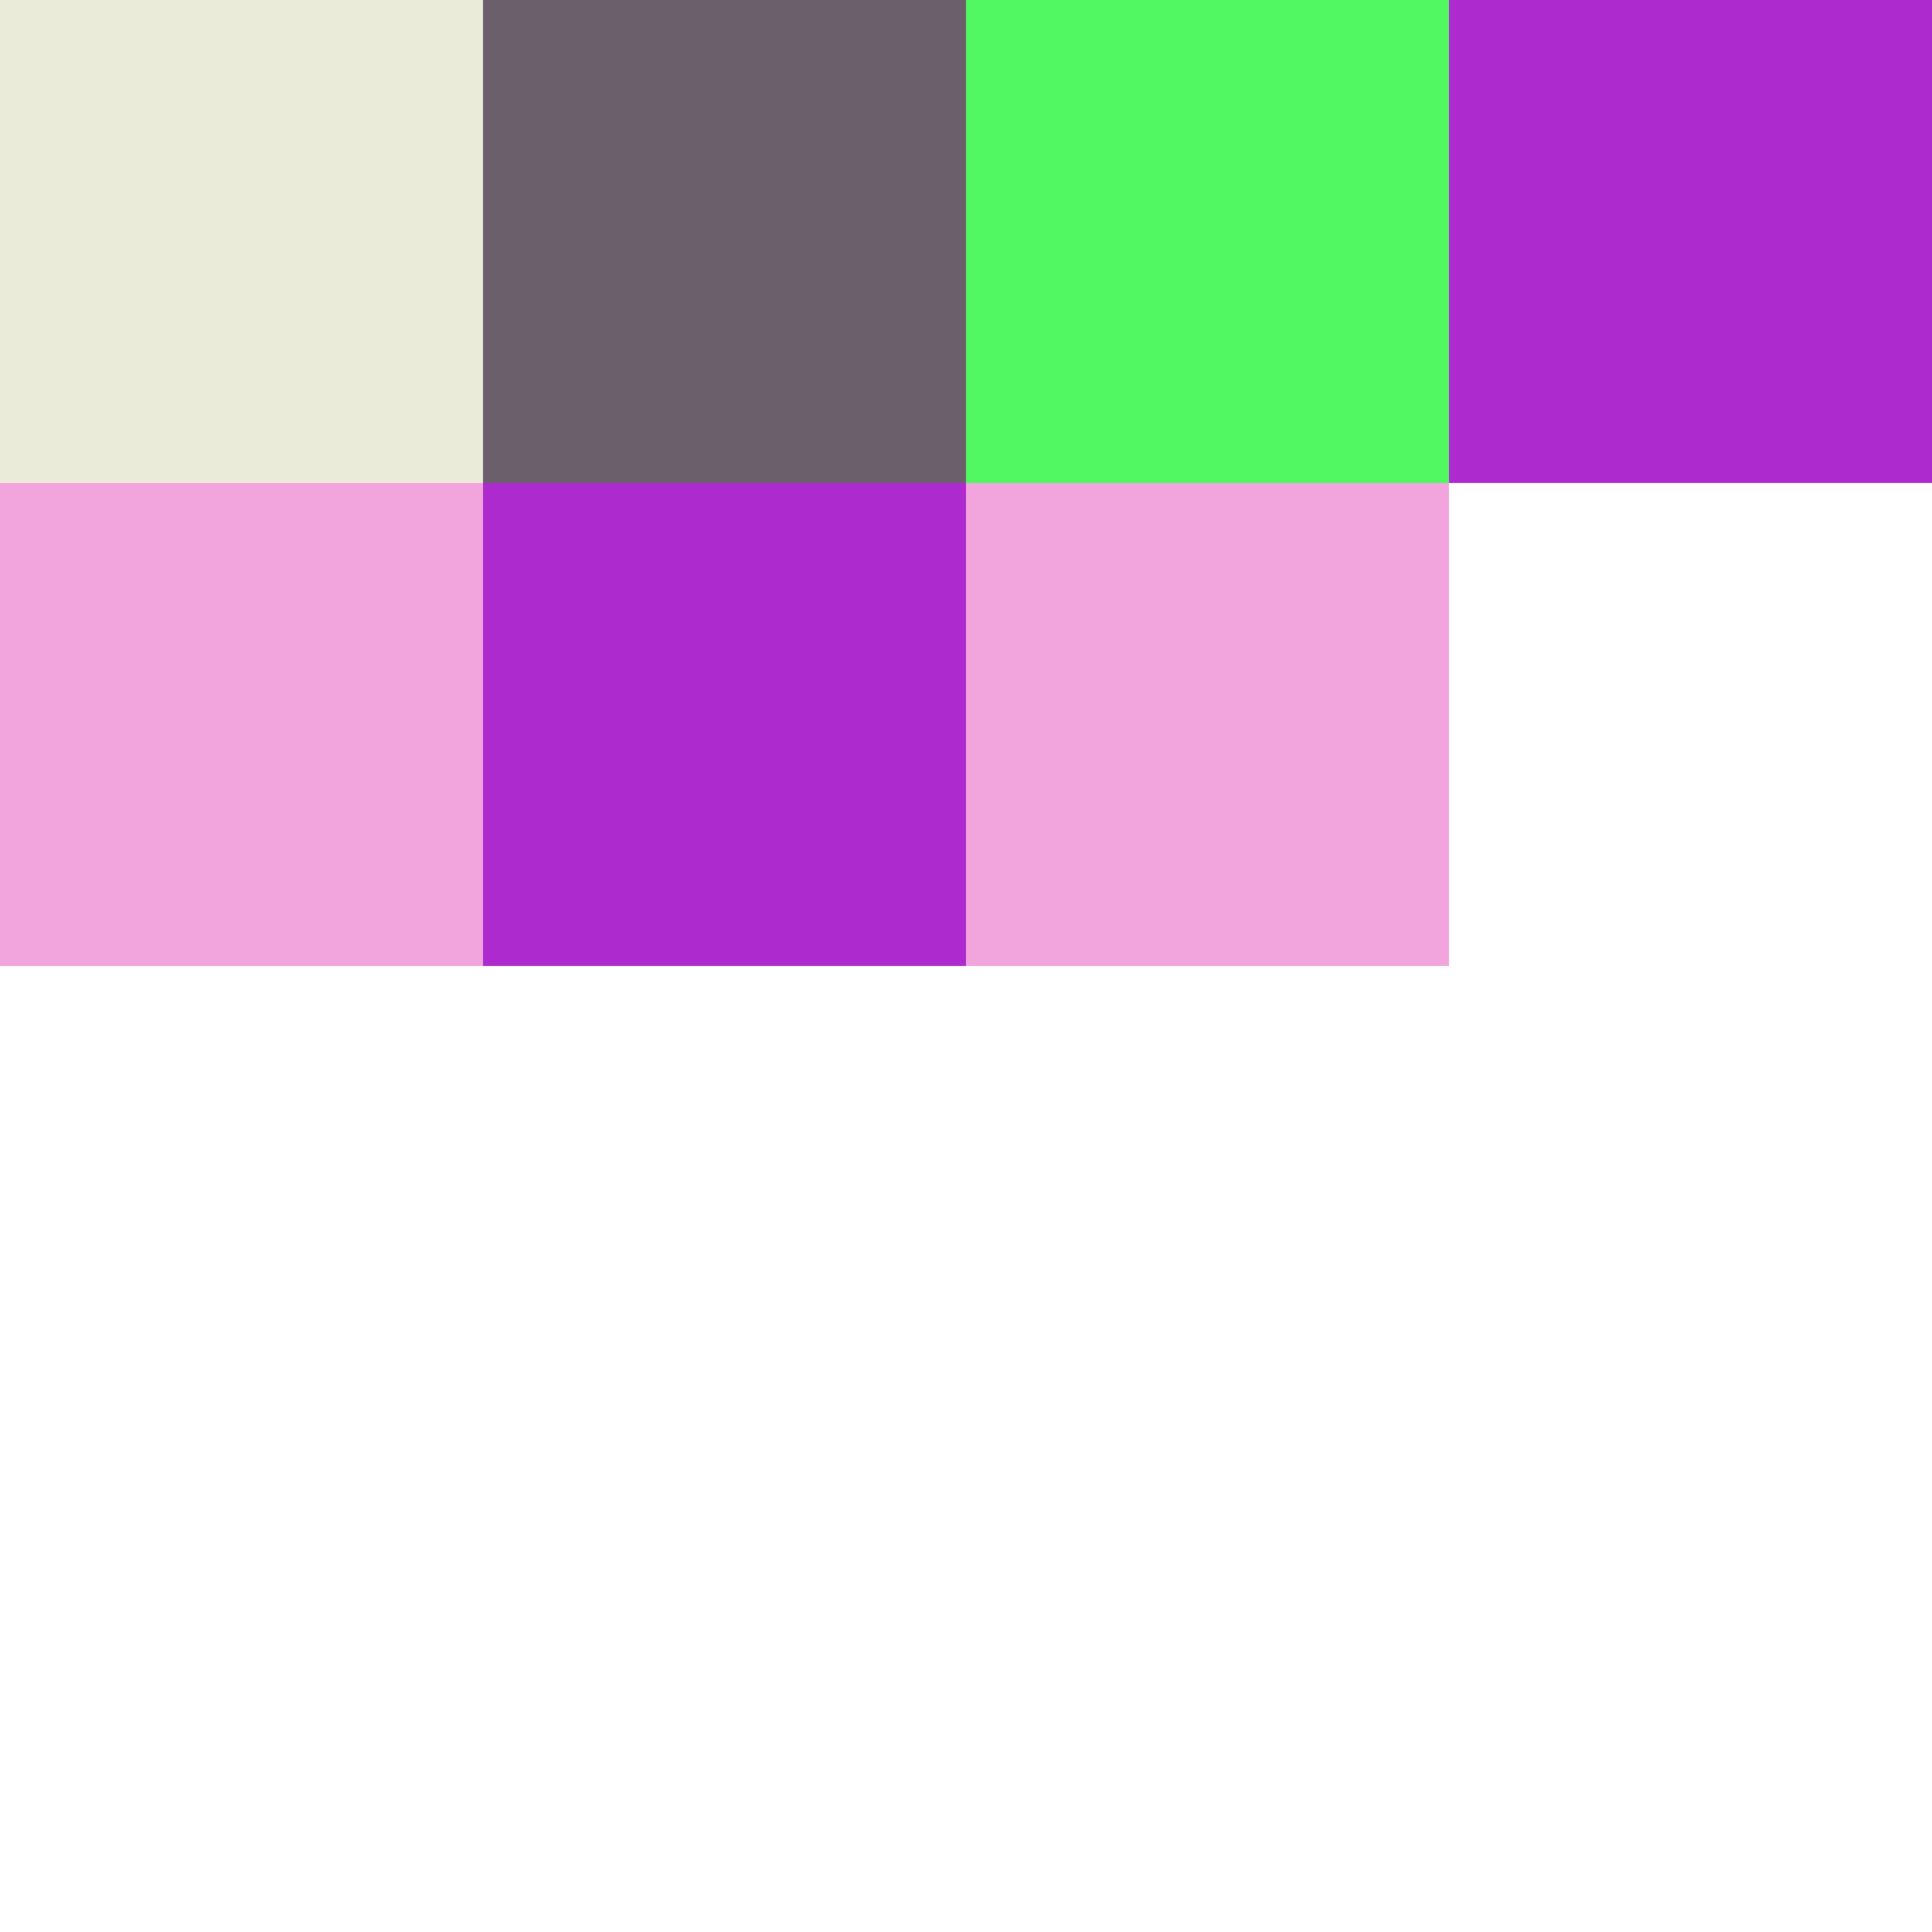
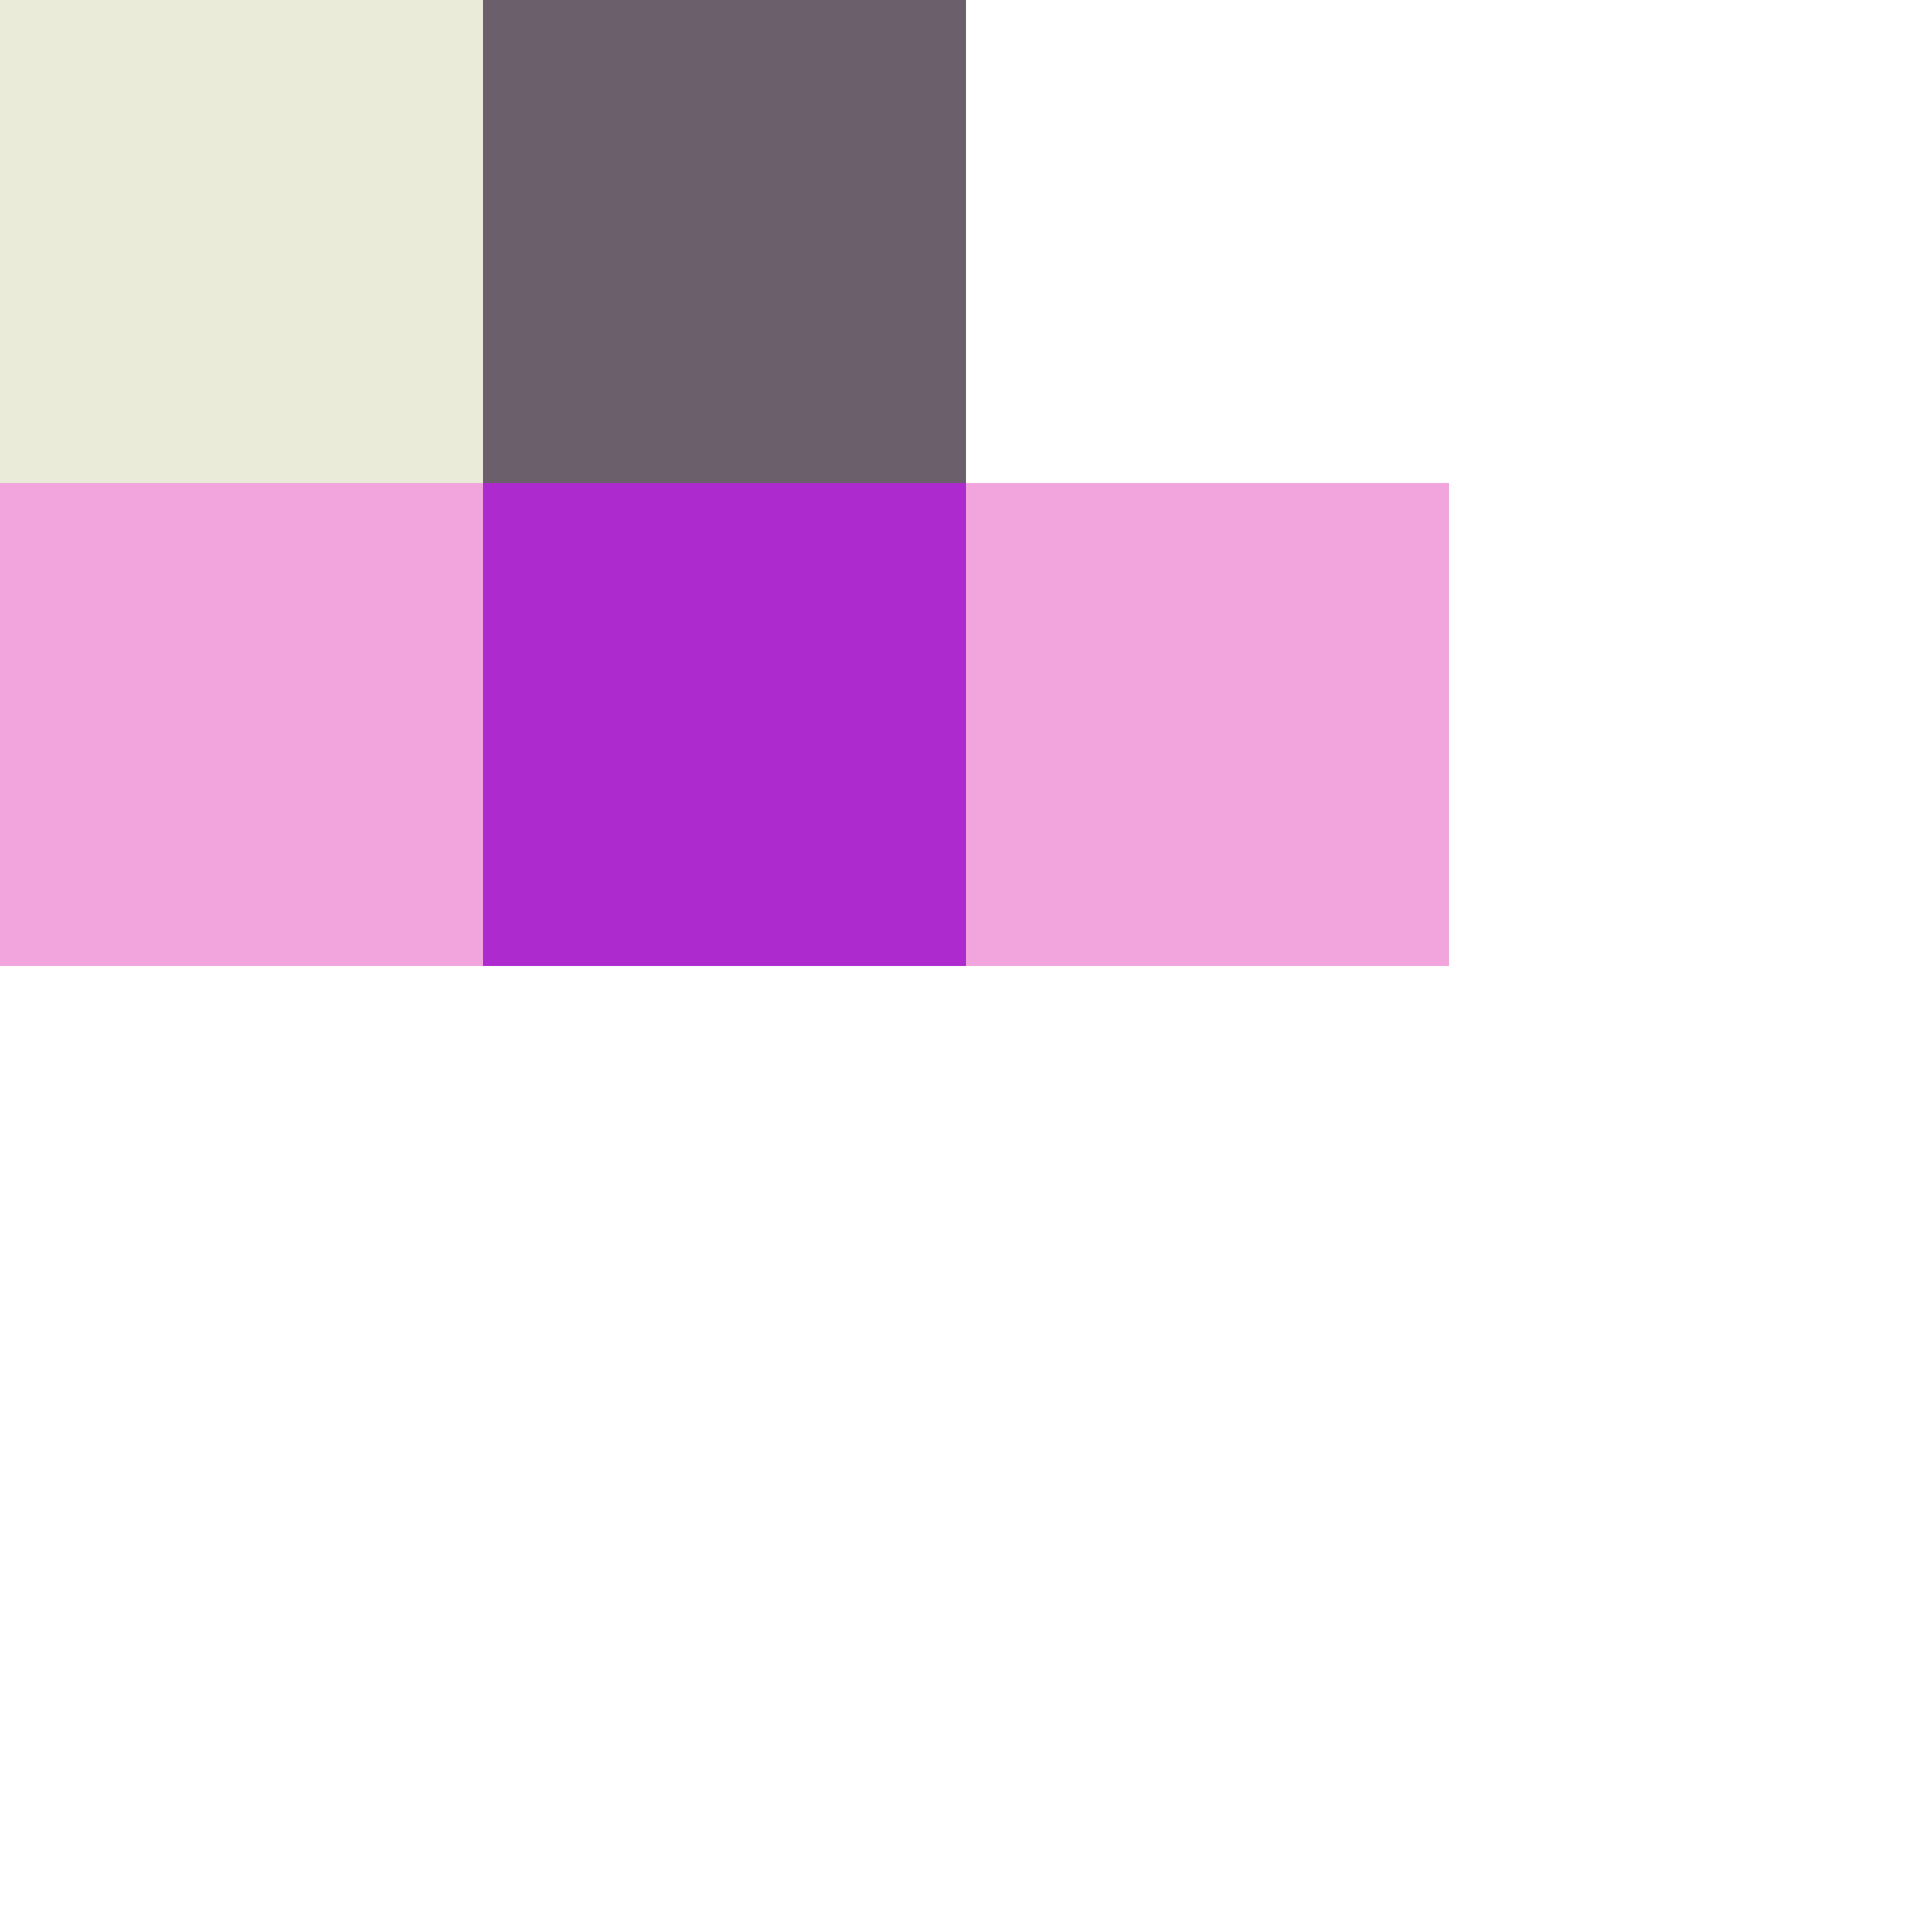
<svg xmlns="http://www.w3.org/2000/svg" version="1.1" id="Layer_1" x="0px" y="0px" viewBox="0 0 200 200" width="200" height="200" xml:space="preserve">
  <style type="text/css">rect{width:50px;height:50px;}</style>
  <rect x="0" y="0" fill="rgba(122,126,14,0.16)" />
  <rect x="50" y="0" fill="rgba(104,91,104,0.97)" />
-   <rect x="100" y="0" fill="rgba(82,248,98,1.47)" />
-   <rect x="150" y="0" fill="rgba(171,39,205,0.98)" />
  <rect x="0" y="50" fill="rgba(233,108,199,0.61)" />
  <rect x="50" y="50" fill="rgba(171,39,205,0.98)" />
  <rect x="100" y="50" fill="rgba(233,108,199,0.61)" />
</svg>